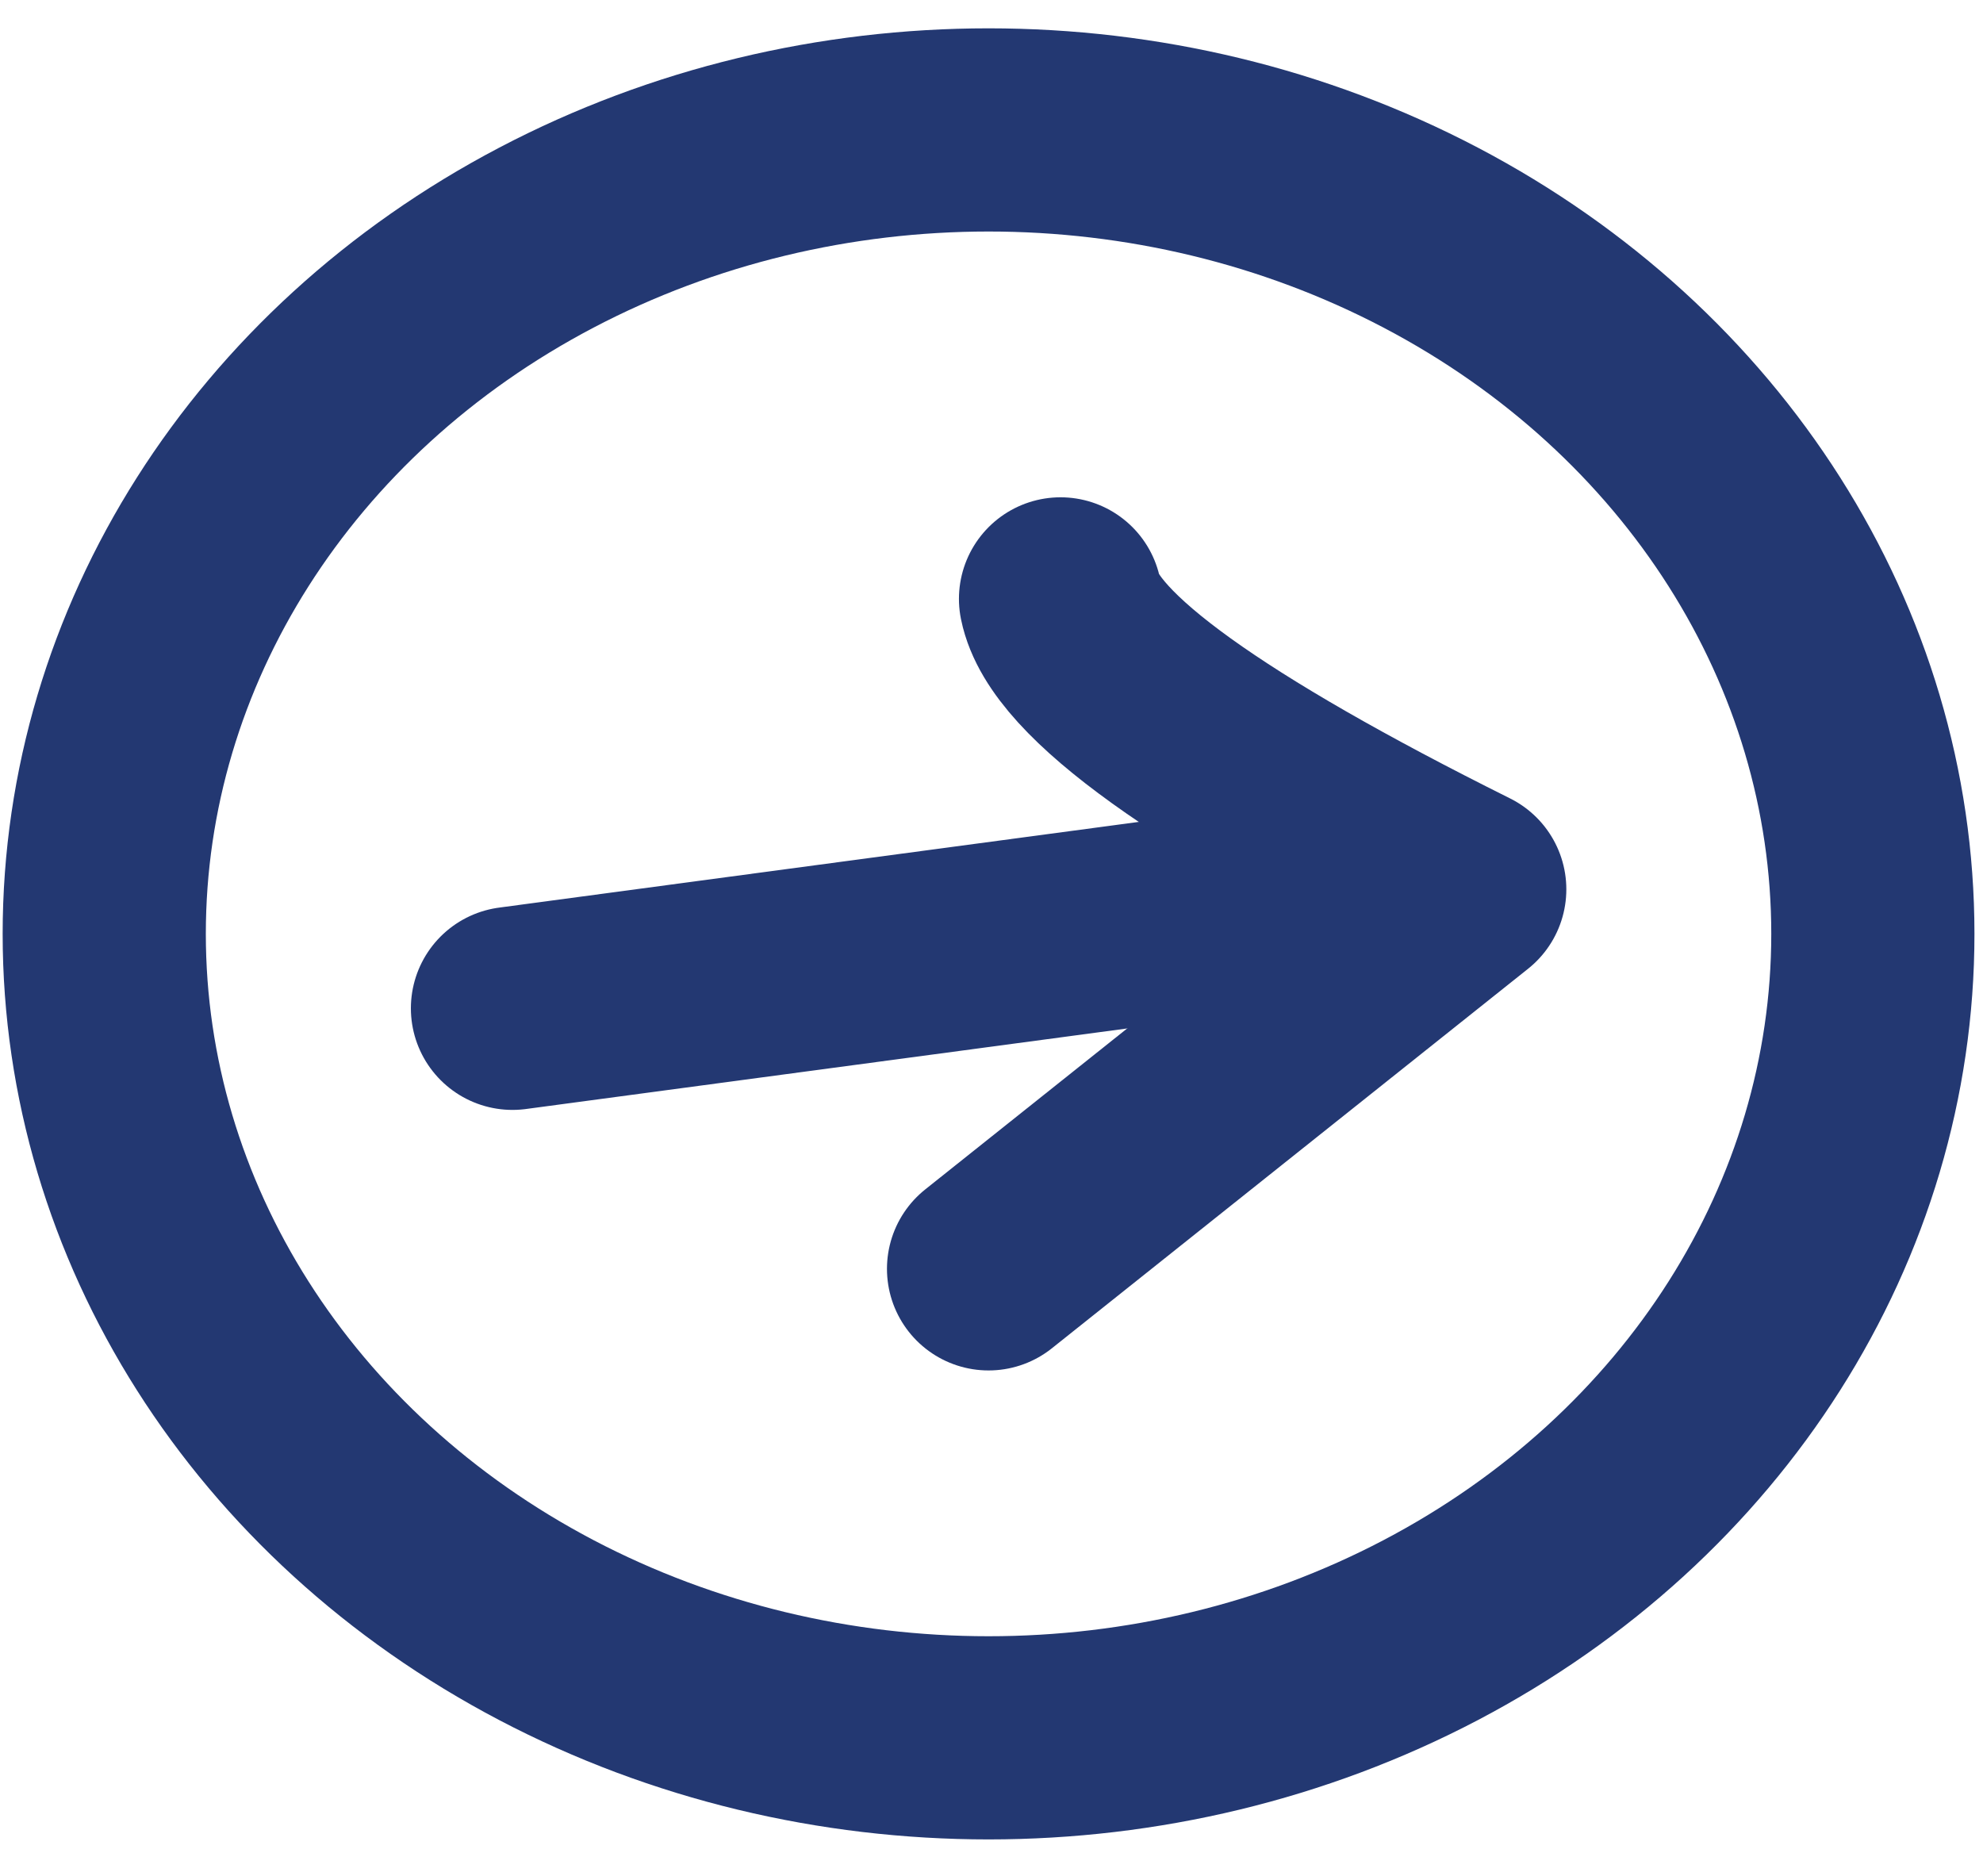
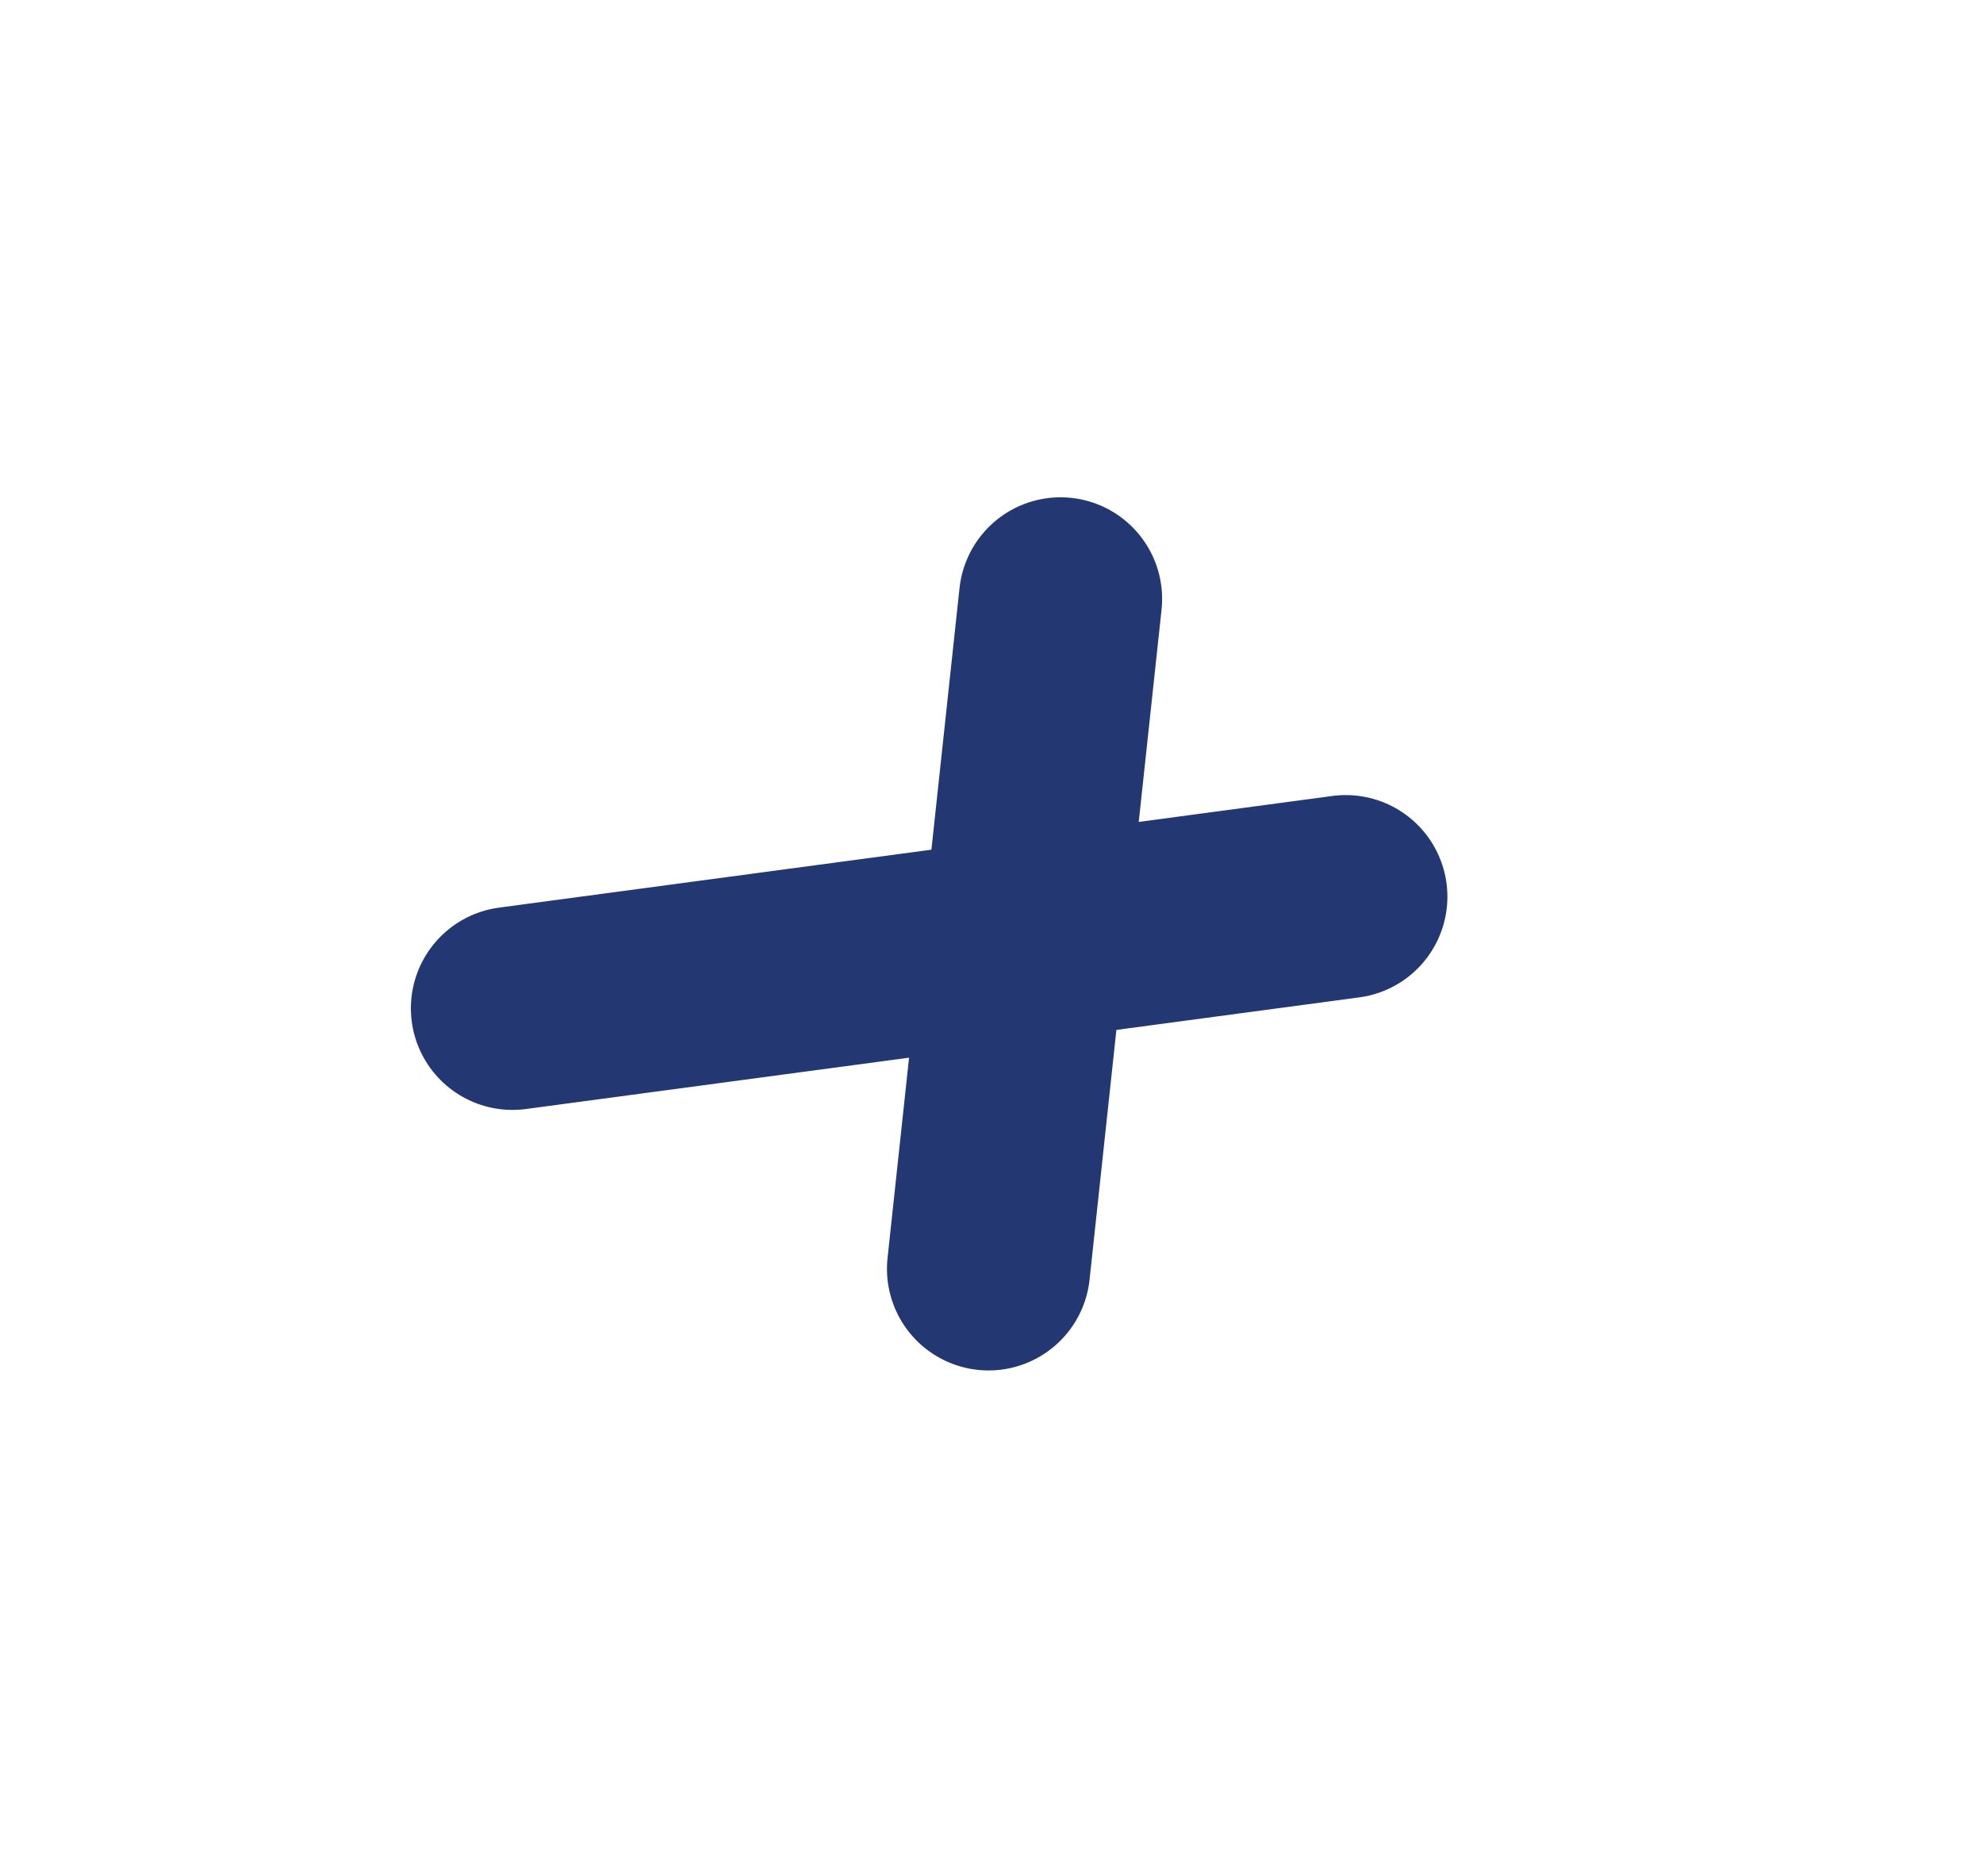
<svg xmlns="http://www.w3.org/2000/svg" width="37" height="35" viewBox="0 0 37 35" fill="none">
-   <ellipse cx="18.445" cy="17.424" rx="16.5" ry="15" stroke="#233872" stroke-width="3.791" stroke-linecap="round" />
  <path d="M9.562 18.813L14.382 18.167L25.111 16.73" stroke="#233872" stroke-width="3.791" stroke-linecap="round" />
-   <path d="M19.788 11.174C20.037 12.405 22.551 14.212 27.33 16.593L18.445 23.674" stroke="#233872" stroke-width="3.791" stroke-linecap="round" stroke-linejoin="round" />
+   <path d="M19.788 11.174L18.445 23.674" stroke="#233872" stroke-width="3.791" stroke-linecap="round" stroke-linejoin="round" />
</svg>